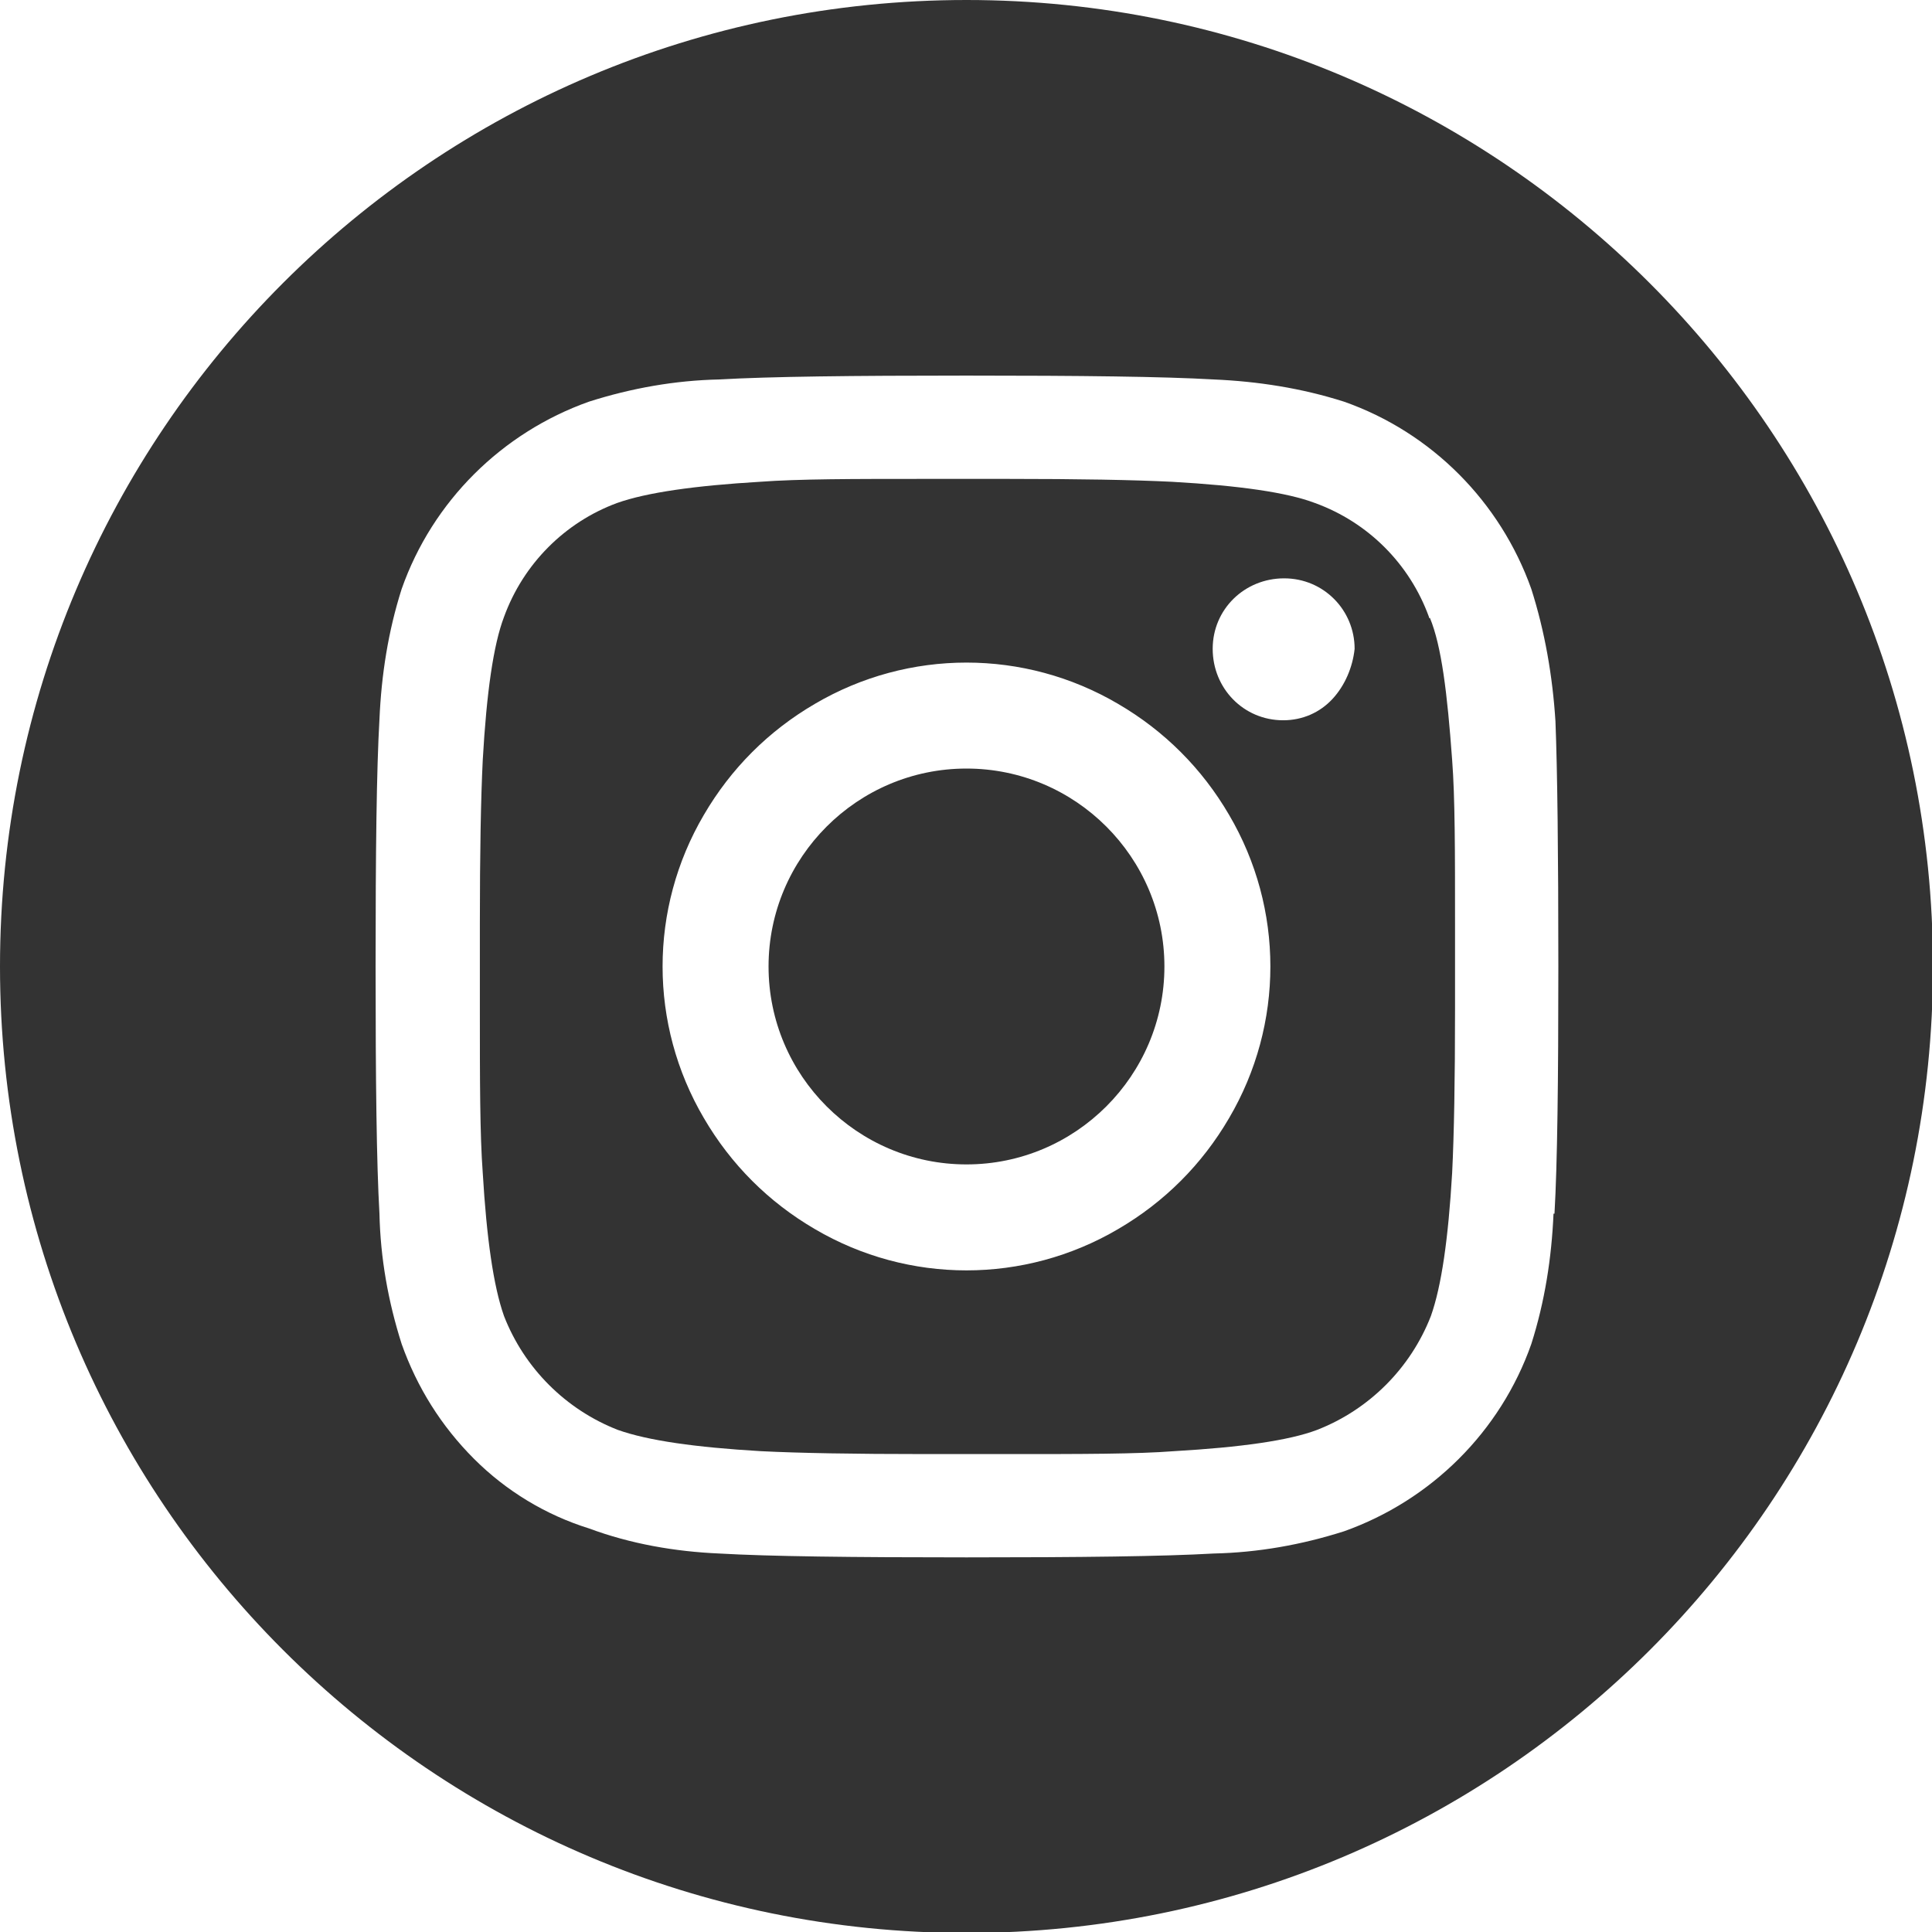
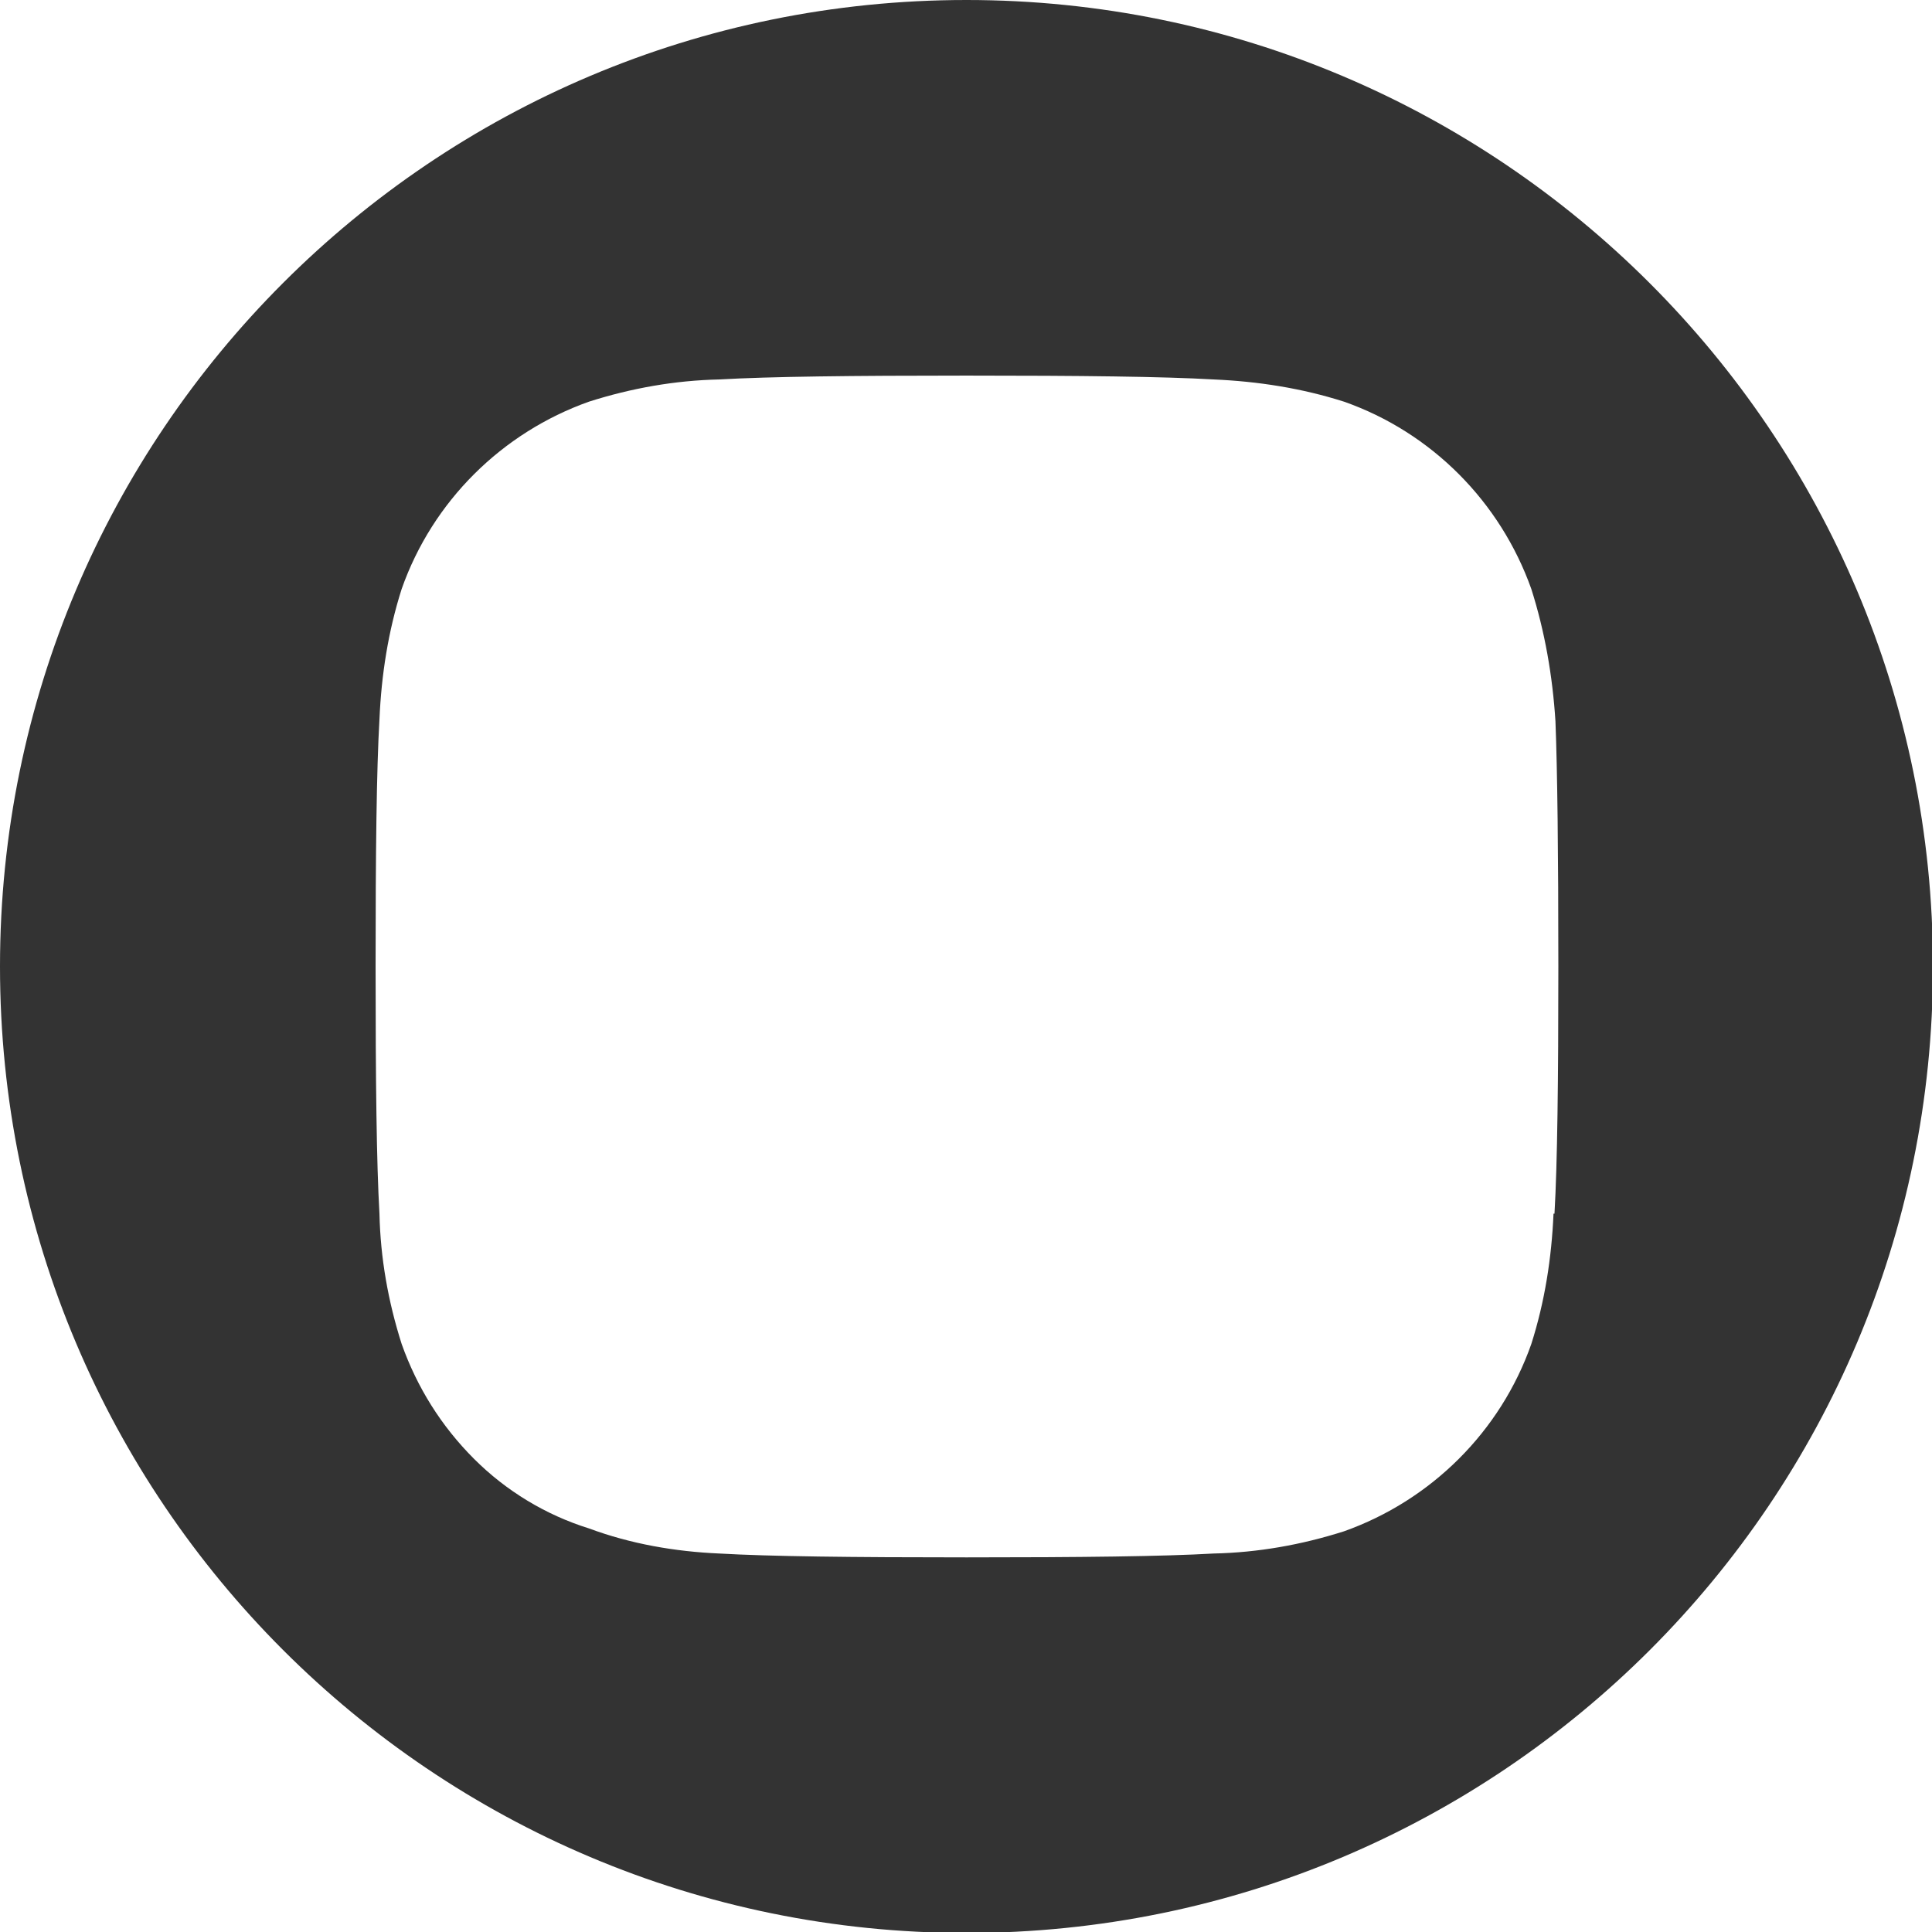
<svg xmlns="http://www.w3.org/2000/svg" width="70.6mm" height="70.6mm" version="1.1" viewBox="0 0 200.1 200.1">
  <defs>
    <style>
      .cls-1 {
        fill: #333;
      }
    </style>
  </defs>
  <g>
    <g id="_レイヤー_1" data-name="レイヤー_1">
      <g id="_レイヤー_1-2" data-name="_レイヤー_1">
        <g id="_レイヤー_2">
          <g id="_レイヤー_3">
            <g id="icon_instagram_w">
-               <path class="cls-1" d="M100.1,79.6c-11.3,0-20.5,9.2-20.5,20.5s9.2,20.5,20.5,20.5,20.5-9.2,20.5-20.5-9.2-20.5-20.5-20.5Z" />
-               <path class="cls-1" d="M148,63.9c-2-5.5-6.3-9.8-11.8-11.8-2.9-1.1-7.8-1.8-14.8-2.2-4-.2-9.7-.3-17-.3h-8.7c-7.3,0-13,0-17,.3-6.7.4-11.7,1.1-14.8,2.2-5.4,2-9.7,6.3-11.7,11.8-1.1,2.9-1.8,7.8-2.2,14.8-.2,4-.3,9.7-.3,17v8.8c0,7.3,0,13,.3,17,.4,6.7,1.1,11.7,2.2,14.8,2.1,5.4,6.4,9.7,11.8,11.8,3.1,1.1,8,1.8,14.8,2.2,4,.2,9.7.3,17,.3h8.8c7.5,0,13.1,0,17-.3,6.9-.4,11.9-1.1,14.8-2.2,5.4-2.1,9.7-6.4,11.8-11.8,1.1-3.1,1.8-8,2.2-14.8.2-4,.3-9.7.3-17v-8.8c0-7.5,0-13.1-.3-17-.5-6.9-1.1-11.8-2.3-14.7h-.1ZM127.3,115.8c-2.8,4.8-6.7,8.7-11.5,11.5-9.7,5.7-21.7,5.7-31.4,0-4.8-2.8-8.7-6.7-11.5-11.5-5.7-9.7-5.7-21.7,0-31.4,2.8-4.8,6.7-8.7,11.5-11.5,9.7-5.7,21.7-5.7,31.4,0,4.8,2.8,8.7,6.7,11.5,11.5,5.7,9.7,5.7,21.7,0,31.4ZM138,72.4c-1.3,1.4-3.1,2.2-5.1,2.2-4.1,0-7.3-3.3-7.3-7.4s3.3-7.3,7.4-7.3,7.3,3.3,7.3,7.3c-.2,1.9-1,3.8-2.3,5.2h0Z" />
              <path class="cls-1" d="M100.1,0C44.8,0,0,44.8,0,100.1s44.8,100.1,100.1,100.1,100.1-44.8,100.1-100.1S155.3,0,100.1,0ZM160.9,125.7c-.2,4.6-.9,9.1-2.3,13.5-3.2,9.1-10.4,16.2-19.4,19.4-4.4,1.4-8.9,2.2-13.5,2.3-5.2.3-13.7.4-25.6.4s-20.4-.1-25.6-.4c-4.6-.2-9.2-1-13.5-2.6-4.5-1.4-8.6-3.9-11.9-7.2-3.4-3.4-5.9-7.4-7.5-11.9-1.4-4.4-2.2-8.9-2.3-13.5-.3-5.2-.4-13.7-.4-25.6s.1-20.4.4-25.6c.2-4.6.9-9.1,2.3-13.5,3.2-9.1,10.4-16.2,19.4-19.4,4.4-1.4,8.9-2.2,13.5-2.3,5.2-.3,13.7-.4,25.6-.4s20.4.1,25.6.4c4.6.2,9.1.9,13.5,2.3,9.1,3.2,16.2,10.4,19.4,19.4,1.4,4.4,2.2,9,2.5,13.7.2,5.1.3,13.6.3,25.4s-.1,20.4-.4,25.6h-.1Z" />
            </g>
          </g>
        </g>
      </g>
    </g>
  </g>
</svg>